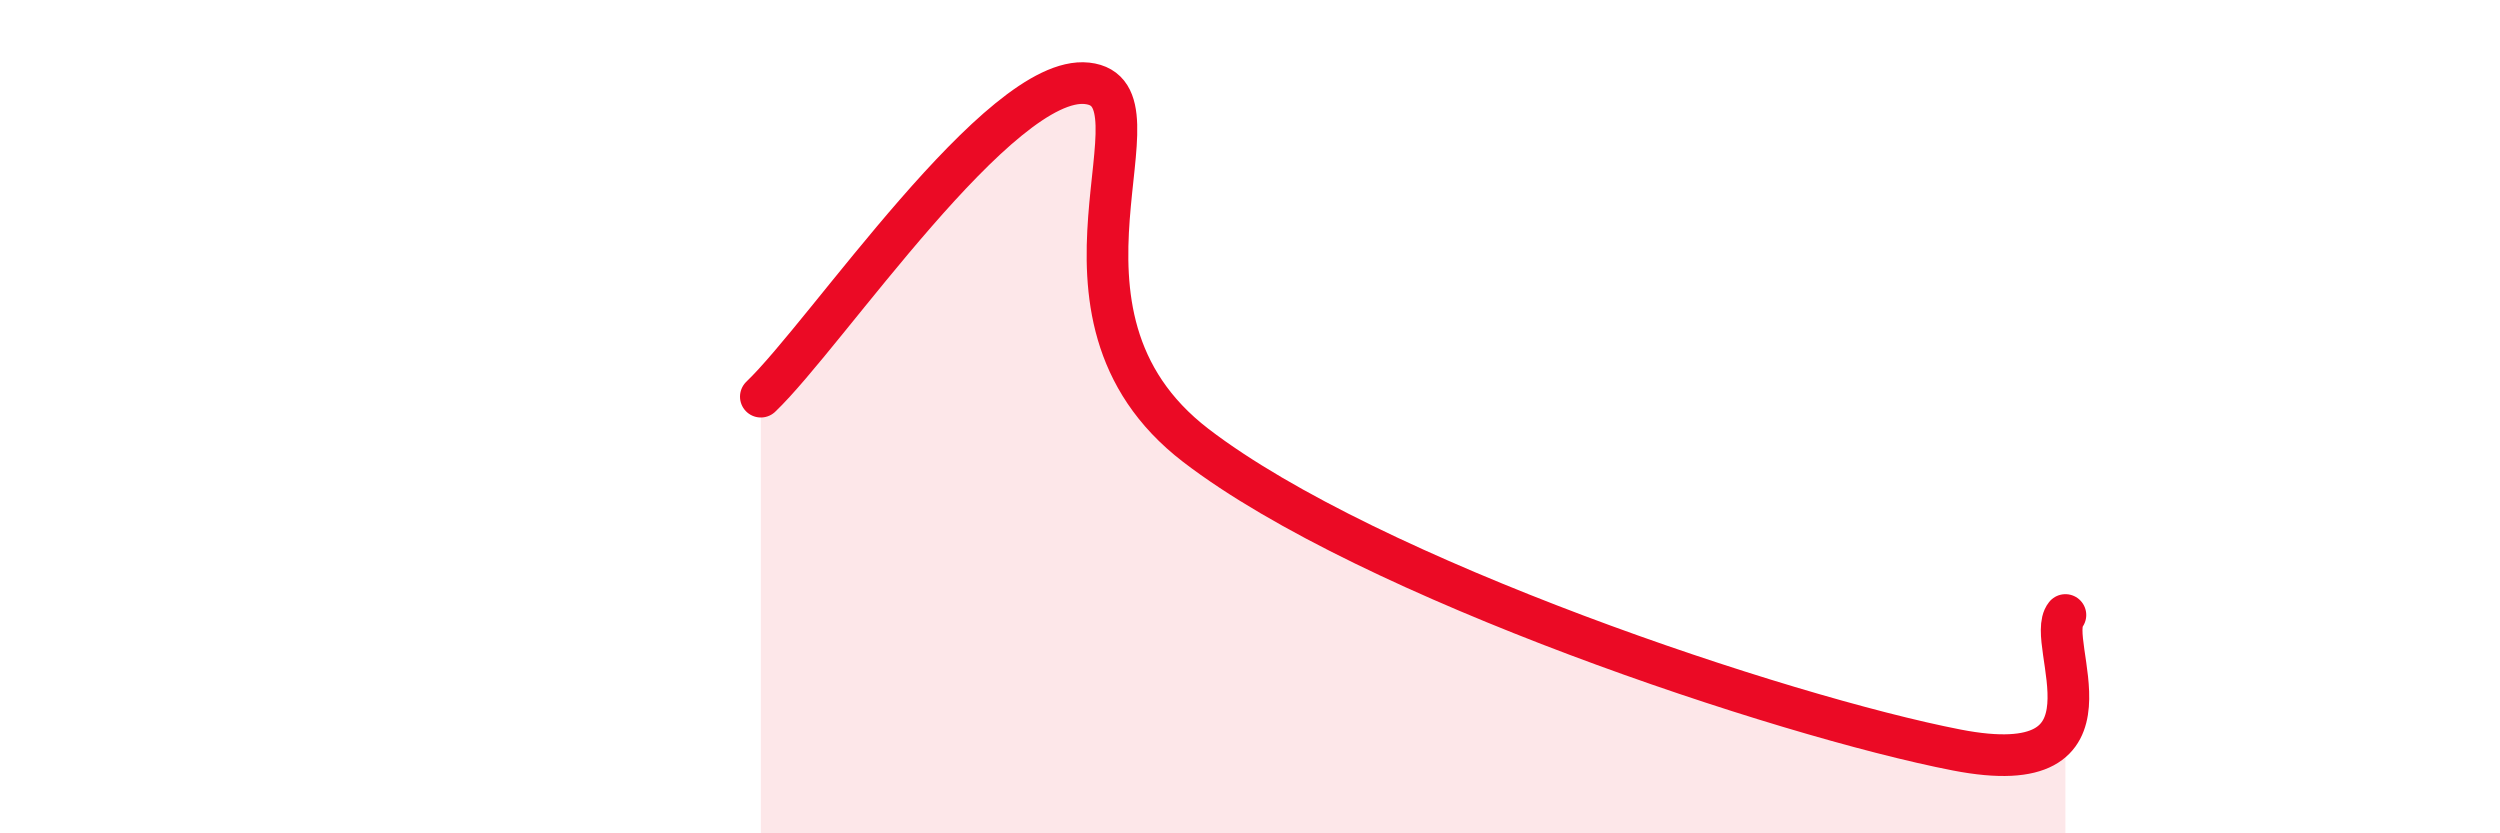
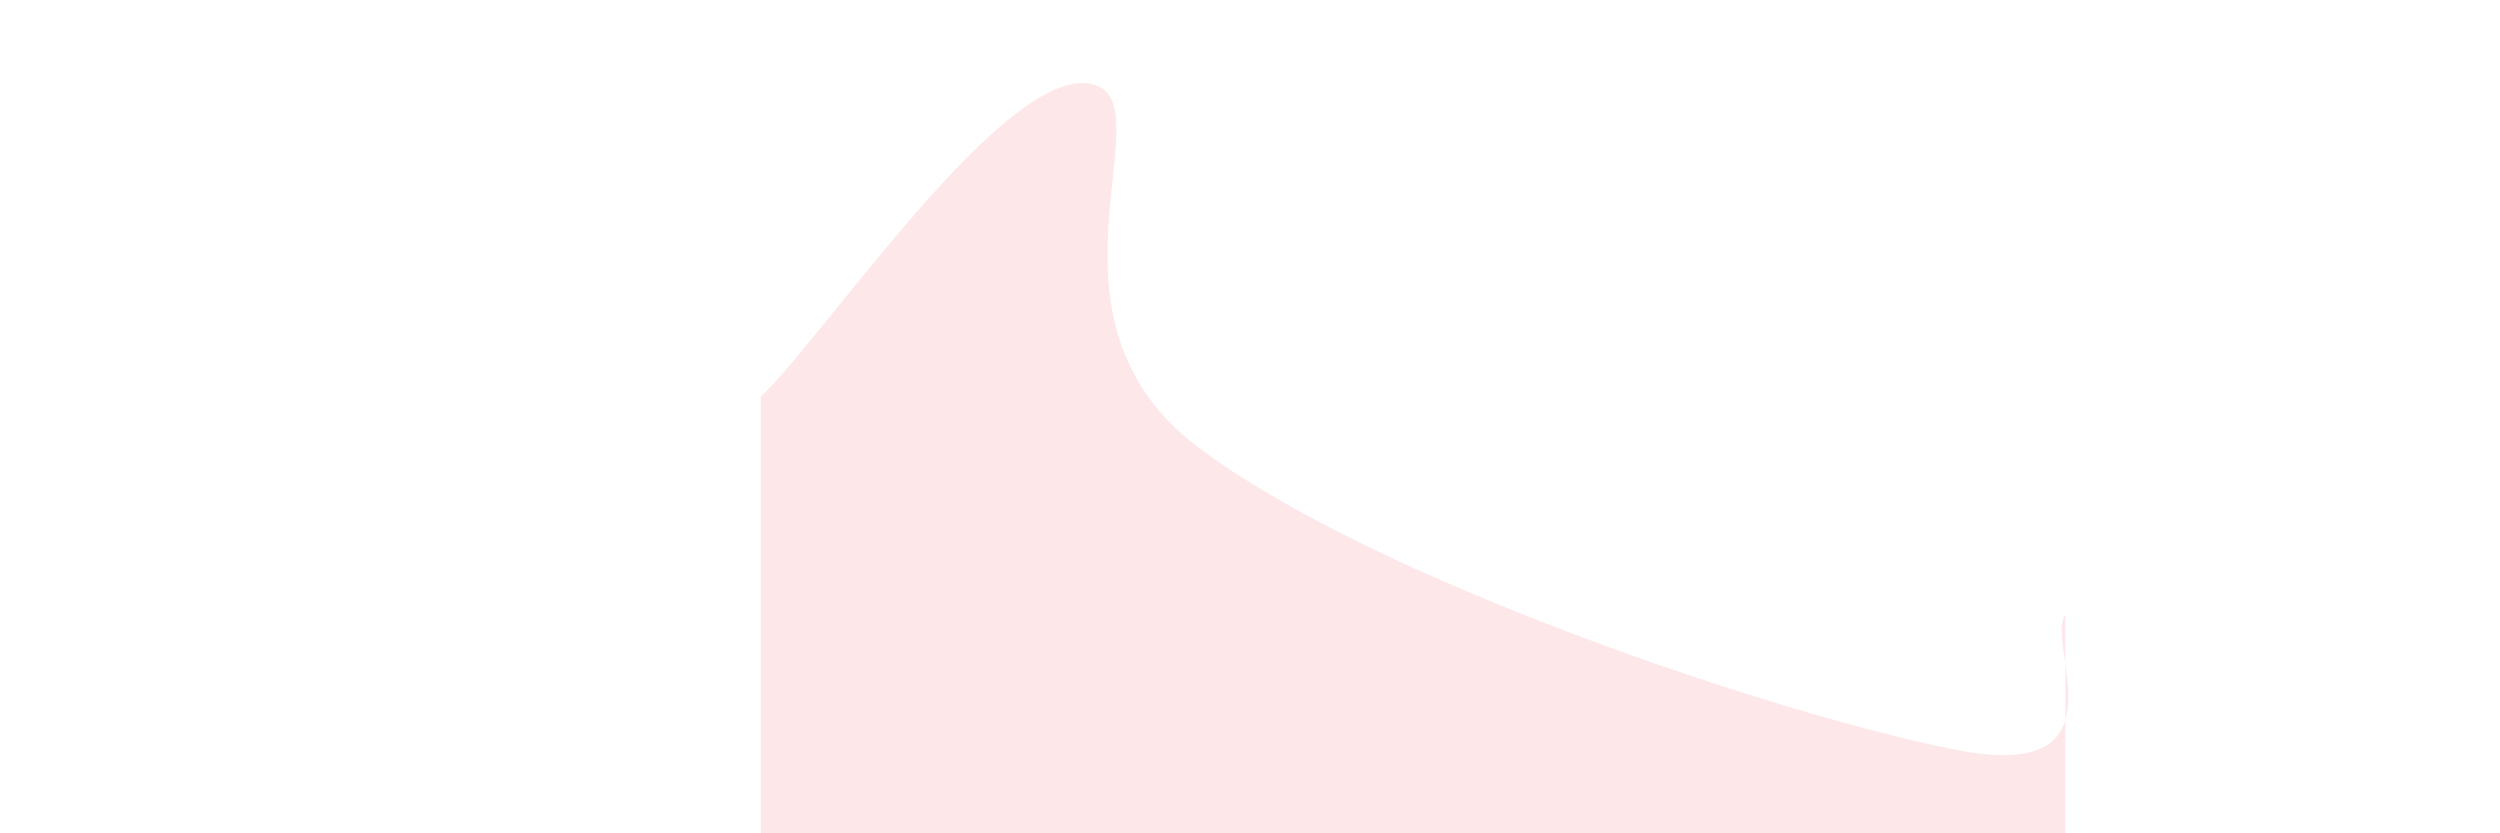
<svg xmlns="http://www.w3.org/2000/svg" width="60" height="20" viewBox="0 0 60 20">
  <path d="M 18.26,9.52 C 19.83,8.02 24,1.77 26.09,2 C 28.18,2.23 24.53,7.49 28.7,10.69 C 32.87,13.89 42.79,17.19 46.96,18 C 51.13,18.81 49.05,15.41 49.57,14.76L49.57 20L18.26 20Z" fill="#EB0A25" opacity="0.1" stroke-linecap="round" stroke-linejoin="round" />
-   <path d="M 18.26,9.52 C 19.83,8.02 24,1.77 26.09,2 C 28.18,2.23 24.53,7.49 28.7,10.69 C 32.87,13.89 42.79,17.19 46.96,18 C 51.13,18.81 49.05,15.41 49.57,14.76" stroke="#EB0A25" stroke-width="1" fill="none" stroke-linecap="round" stroke-linejoin="round" />
</svg>